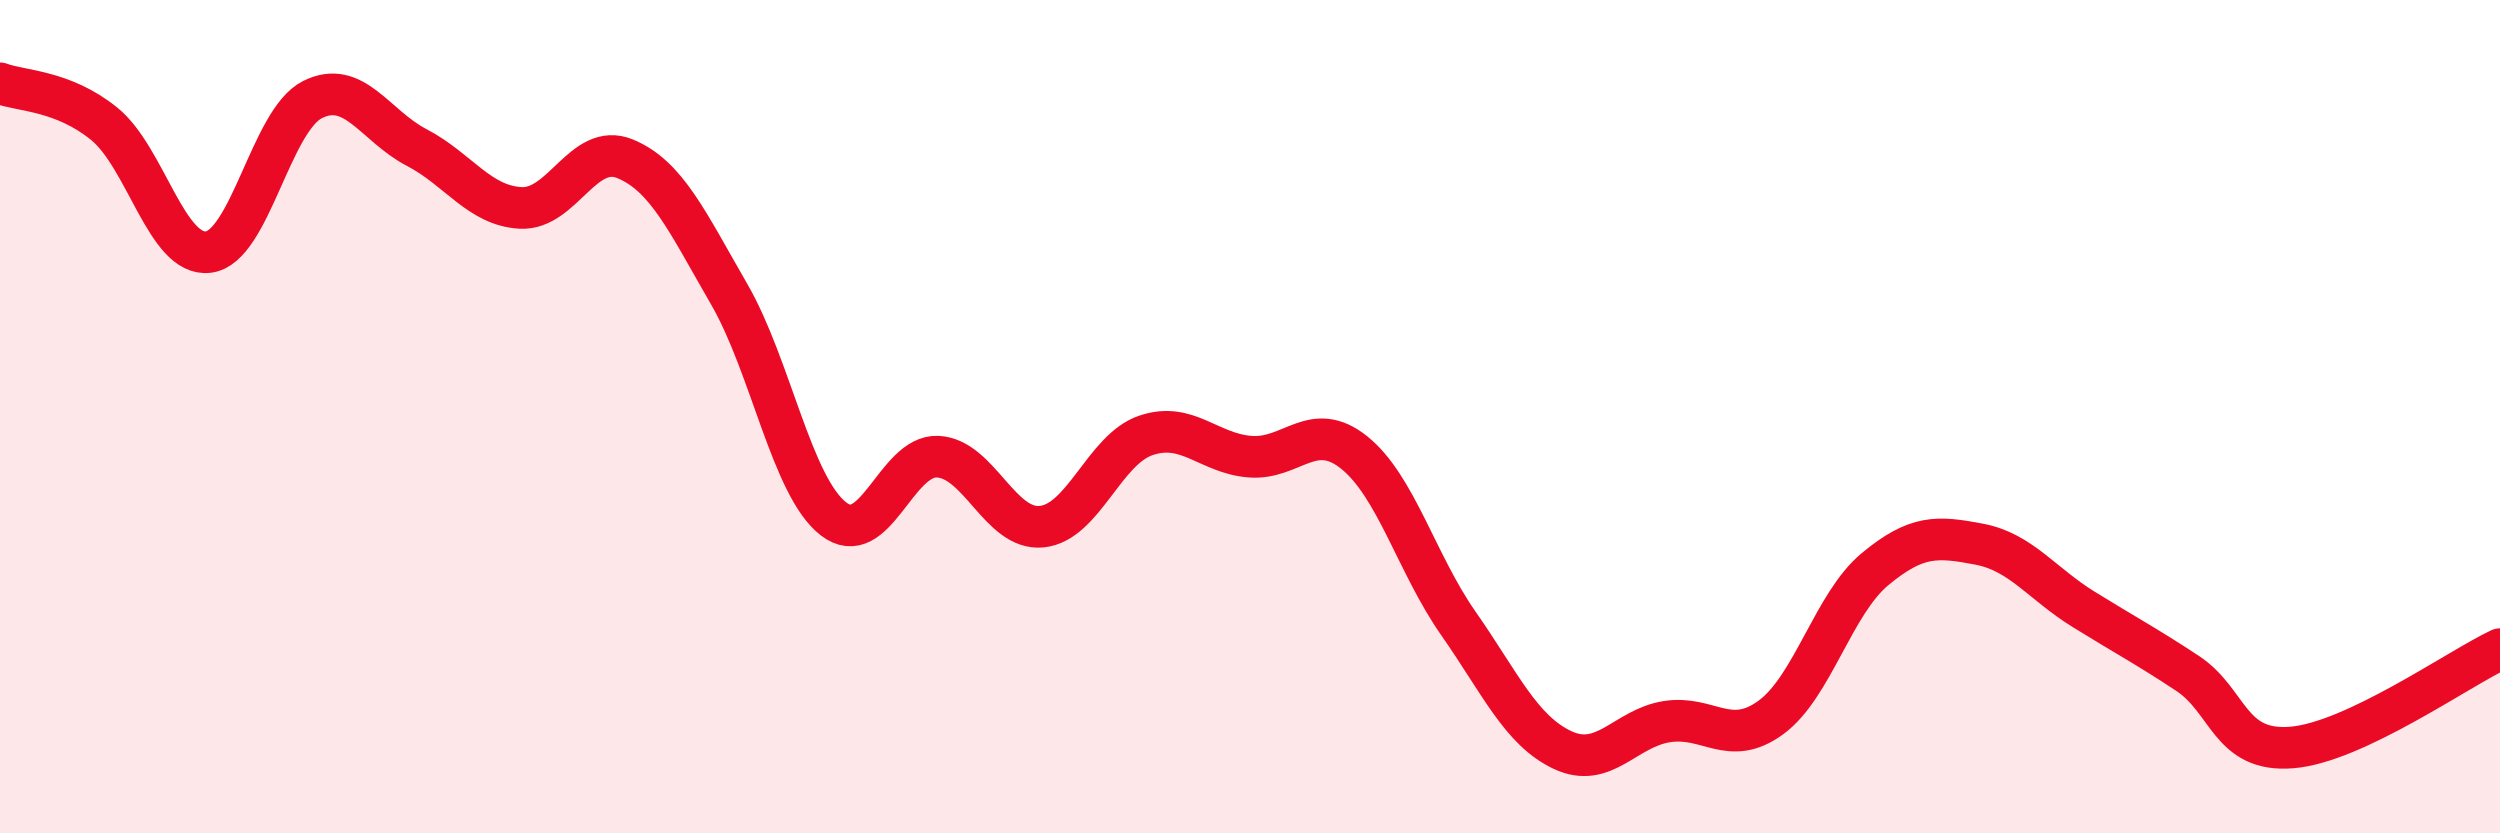
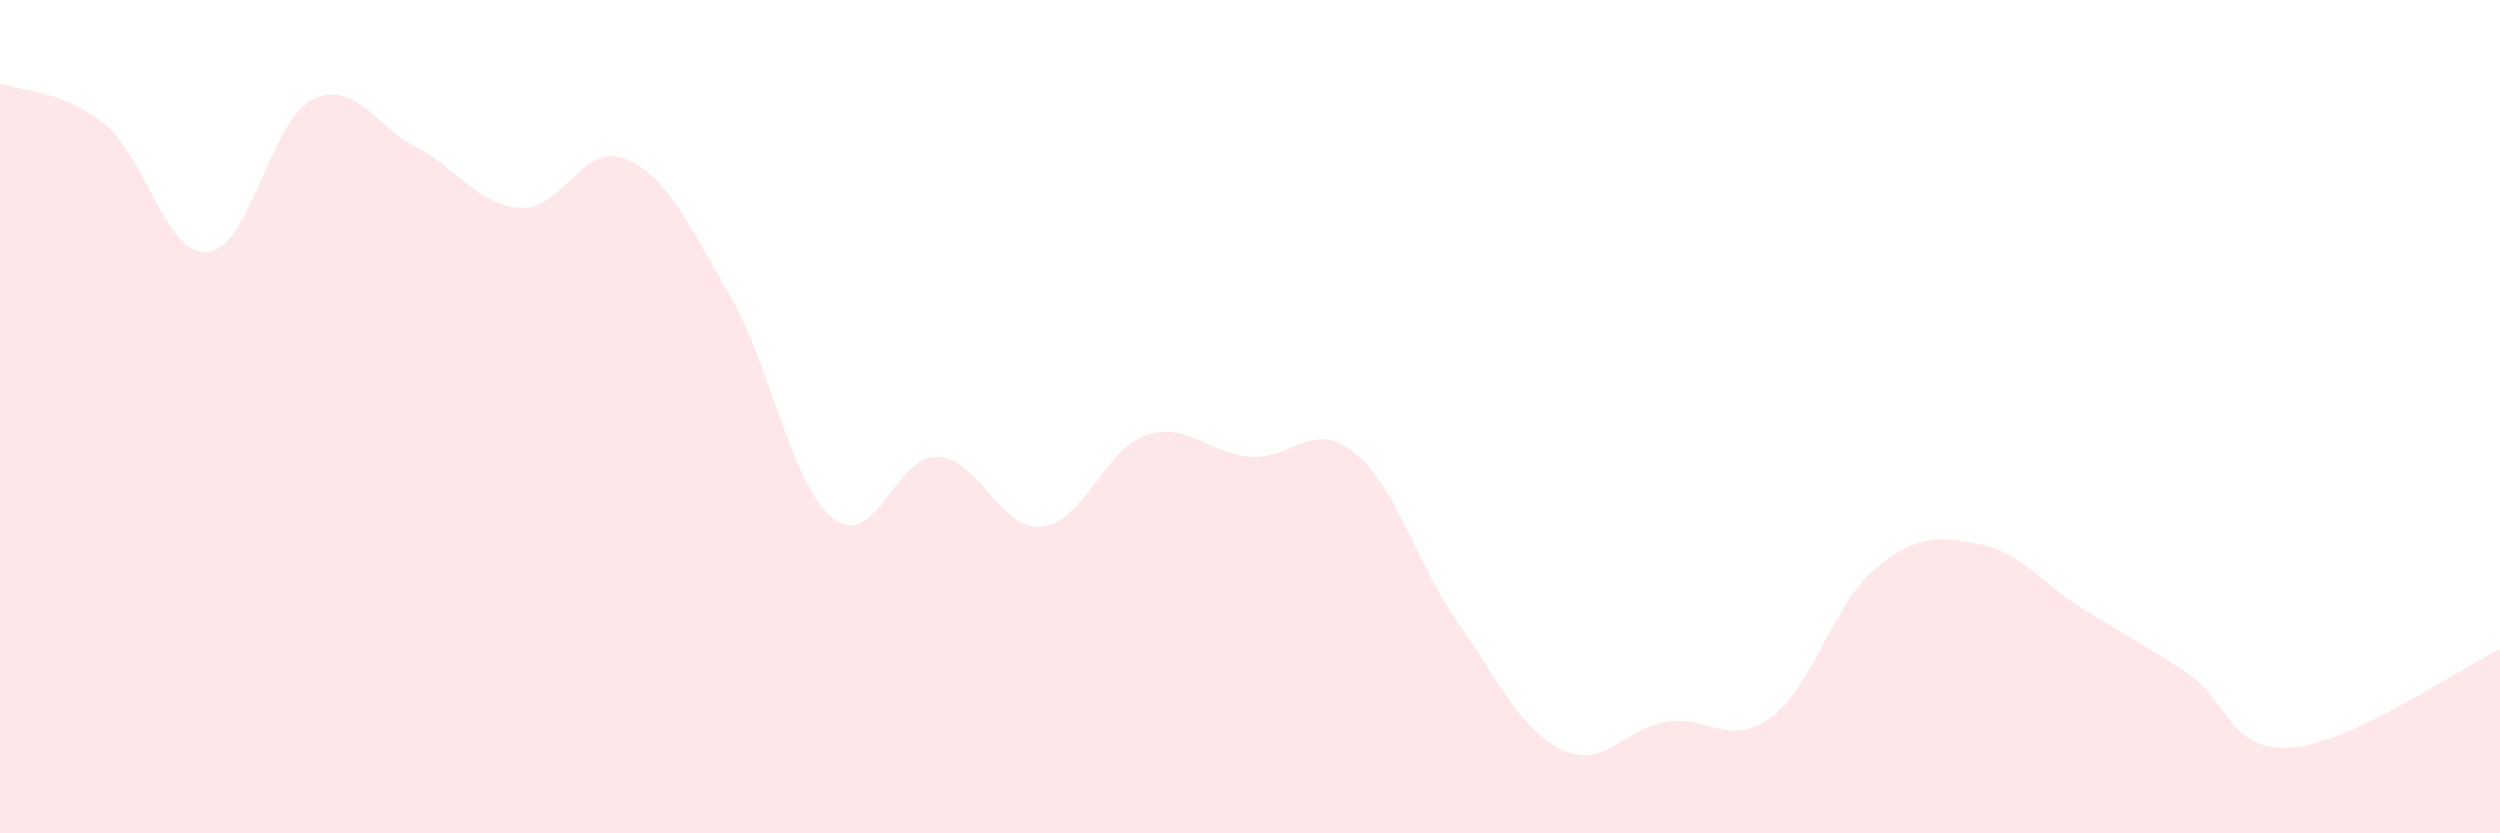
<svg xmlns="http://www.w3.org/2000/svg" width="60" height="20" viewBox="0 0 60 20">
  <path d="M 0,2 C 0.5,2.19 1.5,2.16 2.5,2.97 C 3.5,3.78 4,6.17 5,6.05 C 6,5.93 6.5,2.89 7.5,2.39 C 8.5,1.89 9,3.02 10,3.54 C 11,4.06 11.5,4.94 12.5,4.99 C 13.5,5.04 14,3.4 15,3.81 C 16,4.22 16.5,5.33 17.5,7.06 C 18.5,8.79 19,11.67 20,12.45 C 21,13.23 21.5,10.92 22.5,10.96 C 23.5,11 24,12.74 25,12.64 C 26,12.54 26.5,10.79 27.5,10.45 C 28.5,10.11 29,10.88 30,10.96 C 31,11.04 31.5,10.06 32.5,10.86 C 33.5,11.66 34,13.53 35,14.96 C 36,16.39 36.5,17.53 37.5,18 C 38.5,18.47 39,17.48 40,17.32 C 41,17.16 41.5,17.95 42.5,17.22 C 43.5,16.49 44,14.49 45,13.66 C 46,12.83 46.5,12.87 47.5,13.06 C 48.5,13.25 49,14 50,14.62 C 51,15.24 51.5,15.5 52.5,16.16 C 53.5,16.82 53.5,18.06 55,17.94 C 56.5,17.82 59,16.05 60,15.58L60 20L0 20Z" fill="#EB0A25" opacity="0.1" stroke-linecap="round" stroke-linejoin="round" />
-   <path d="M 0,2 C 0.5,2.19 1.5,2.16 2.5,2.97 C 3.5,3.78 4,6.17 5,6.05 C 6,5.93 6.5,2.89 7.5,2.39 C 8.5,1.89 9,3.02 10,3.54 C 11,4.06 11.5,4.94 12.5,4.99 C 13.5,5.04 14,3.4 15,3.81 C 16,4.22 16.5,5.33 17.5,7.06 C 18.5,8.79 19,11.67 20,12.45 C 21,13.23 21.5,10.92 22.5,10.96 C 23.5,11 24,12.74 25,12.64 C 26,12.54 26.5,10.79 27.5,10.45 C 28.5,10.11 29,10.88 30,10.96 C 31,11.04 31.5,10.06 32.5,10.86 C 33.5,11.66 34,13.53 35,14.96 C 36,16.39 36.5,17.53 37.5,18 C 38.5,18.47 39,17.48 40,17.32 C 41,17.16 41.5,17.95 42.5,17.22 C 43.5,16.49 44,14.49 45,13.66 C 46,12.83 46.5,12.87 47.5,13.06 C 48.5,13.25 49,14 50,14.62 C 51,15.24 51.5,15.5 52.5,16.16 C 53.5,16.82 53.5,18.06 55,17.94 C 56.5,17.82 59,16.05 60,15.58" stroke="#EB0A25" stroke-width="1" fill="none" stroke-linecap="round" stroke-linejoin="round" />
</svg>